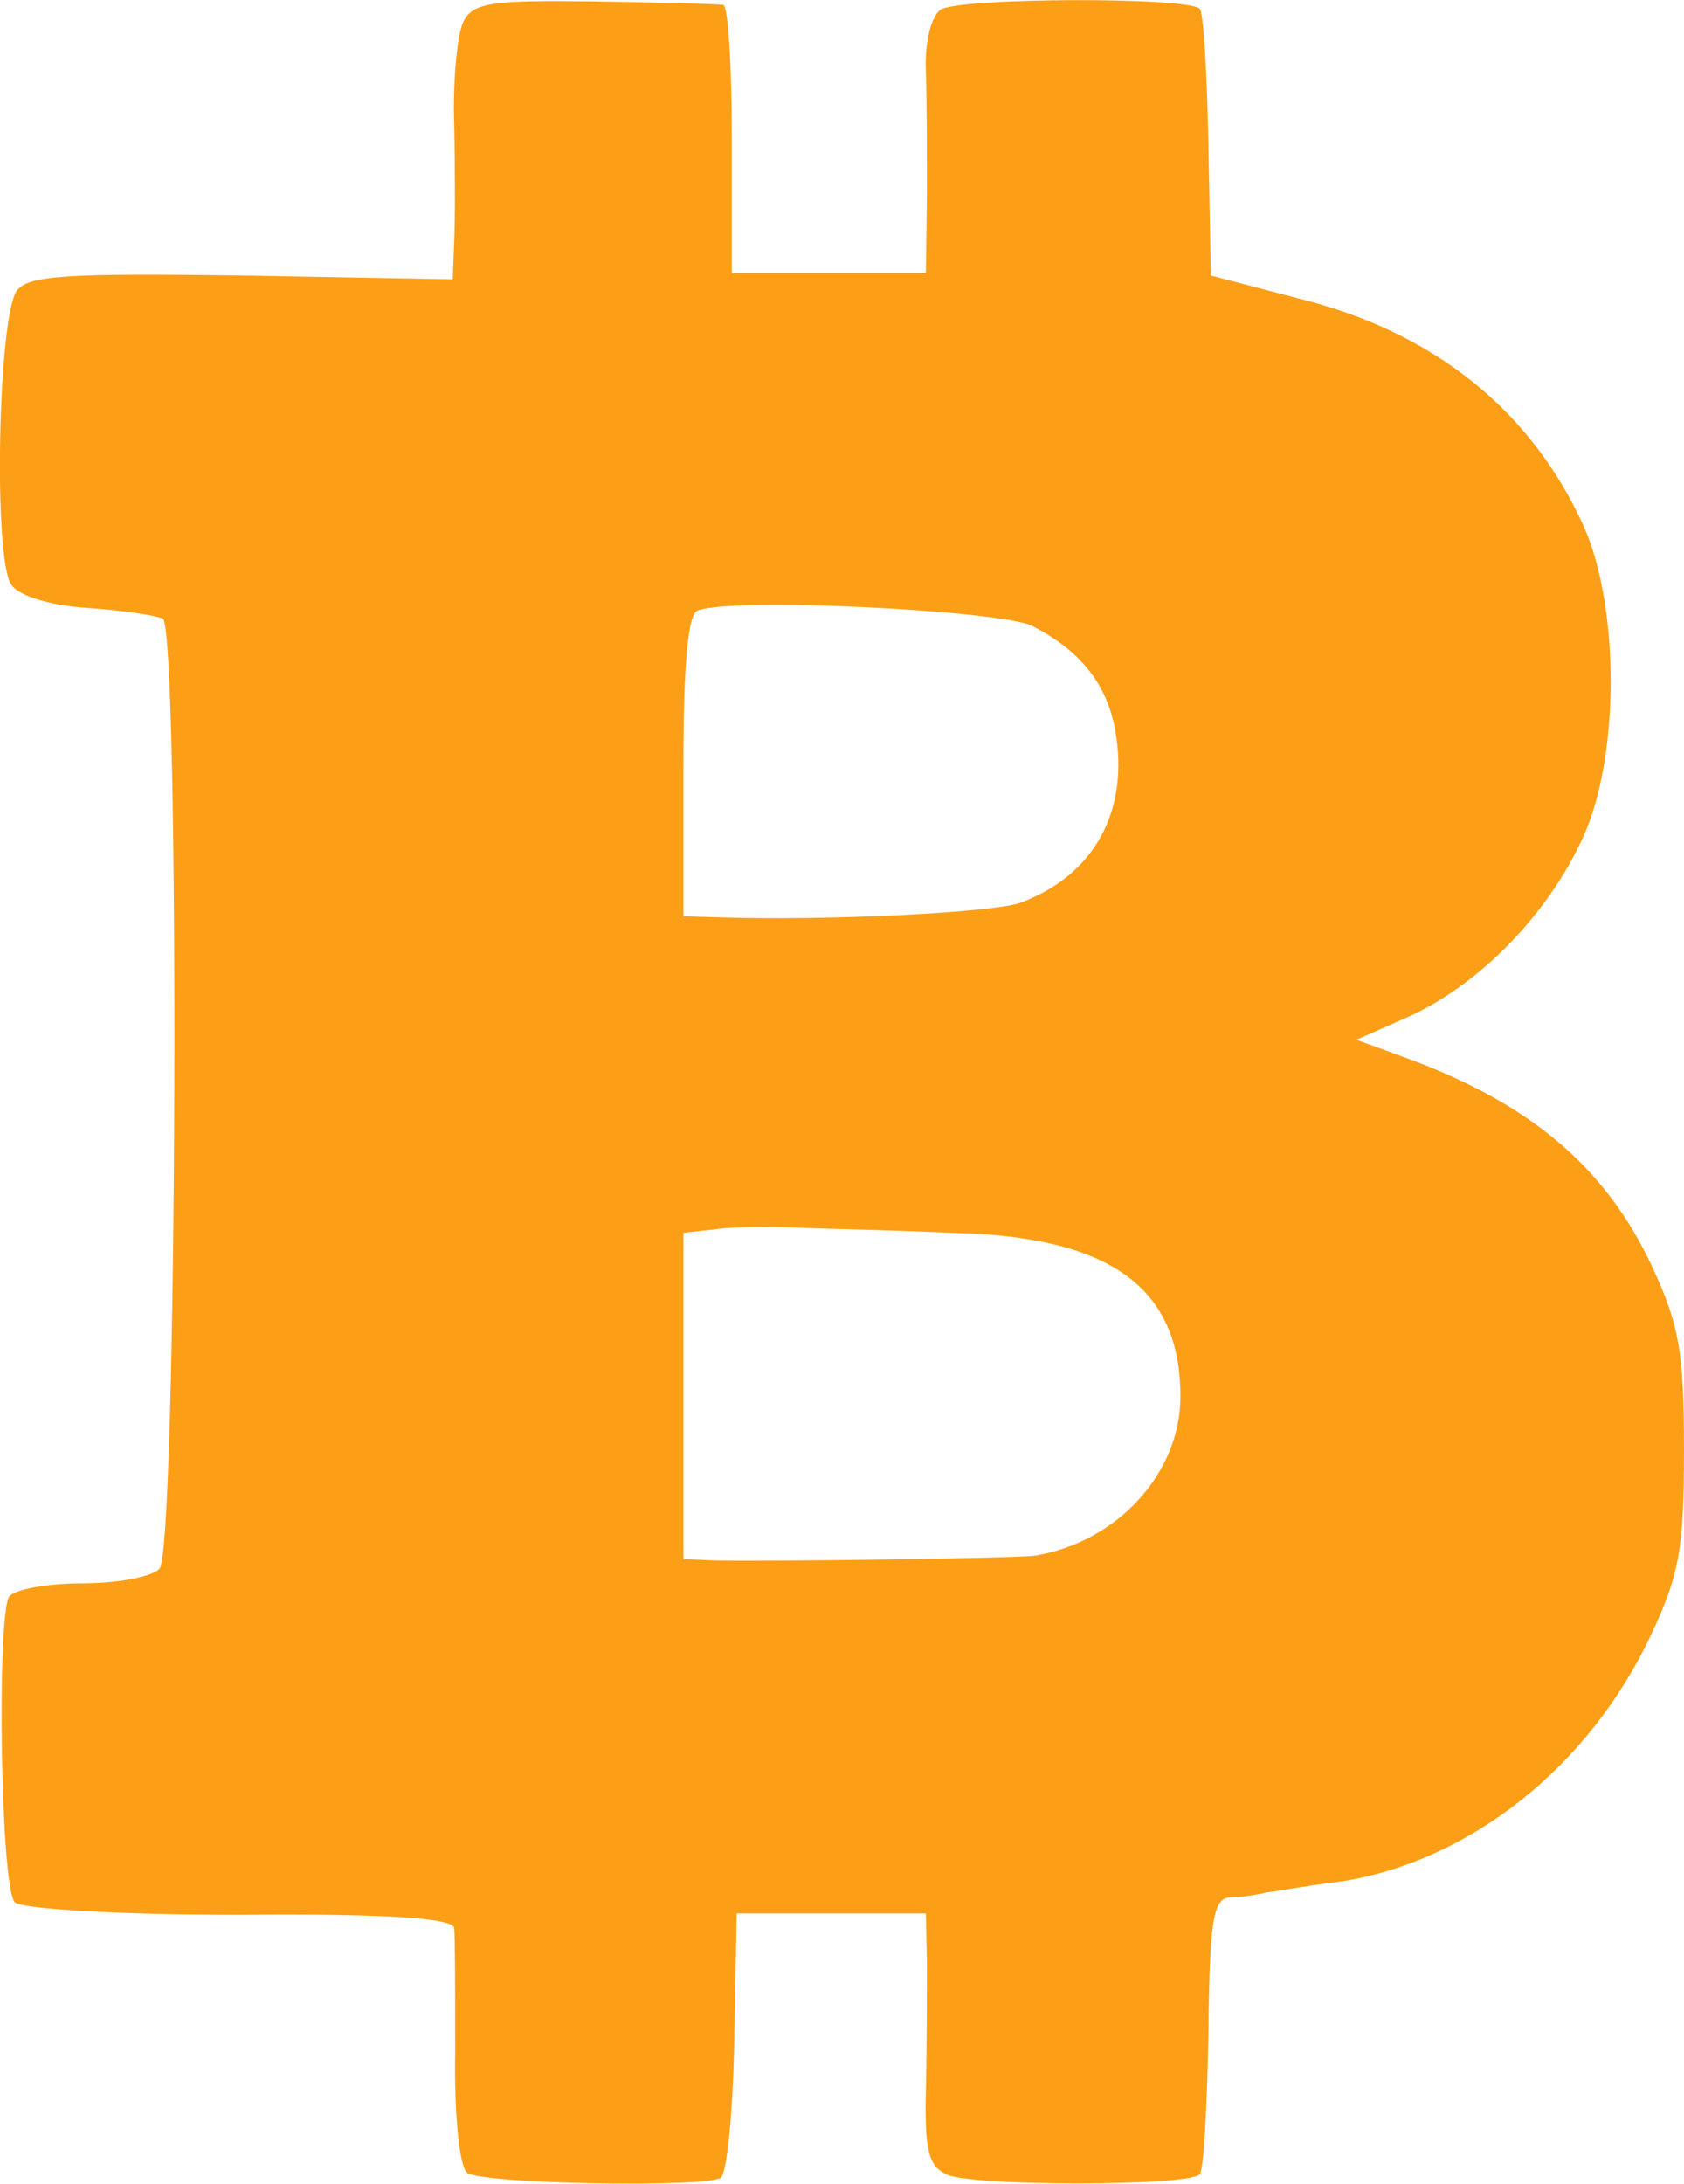
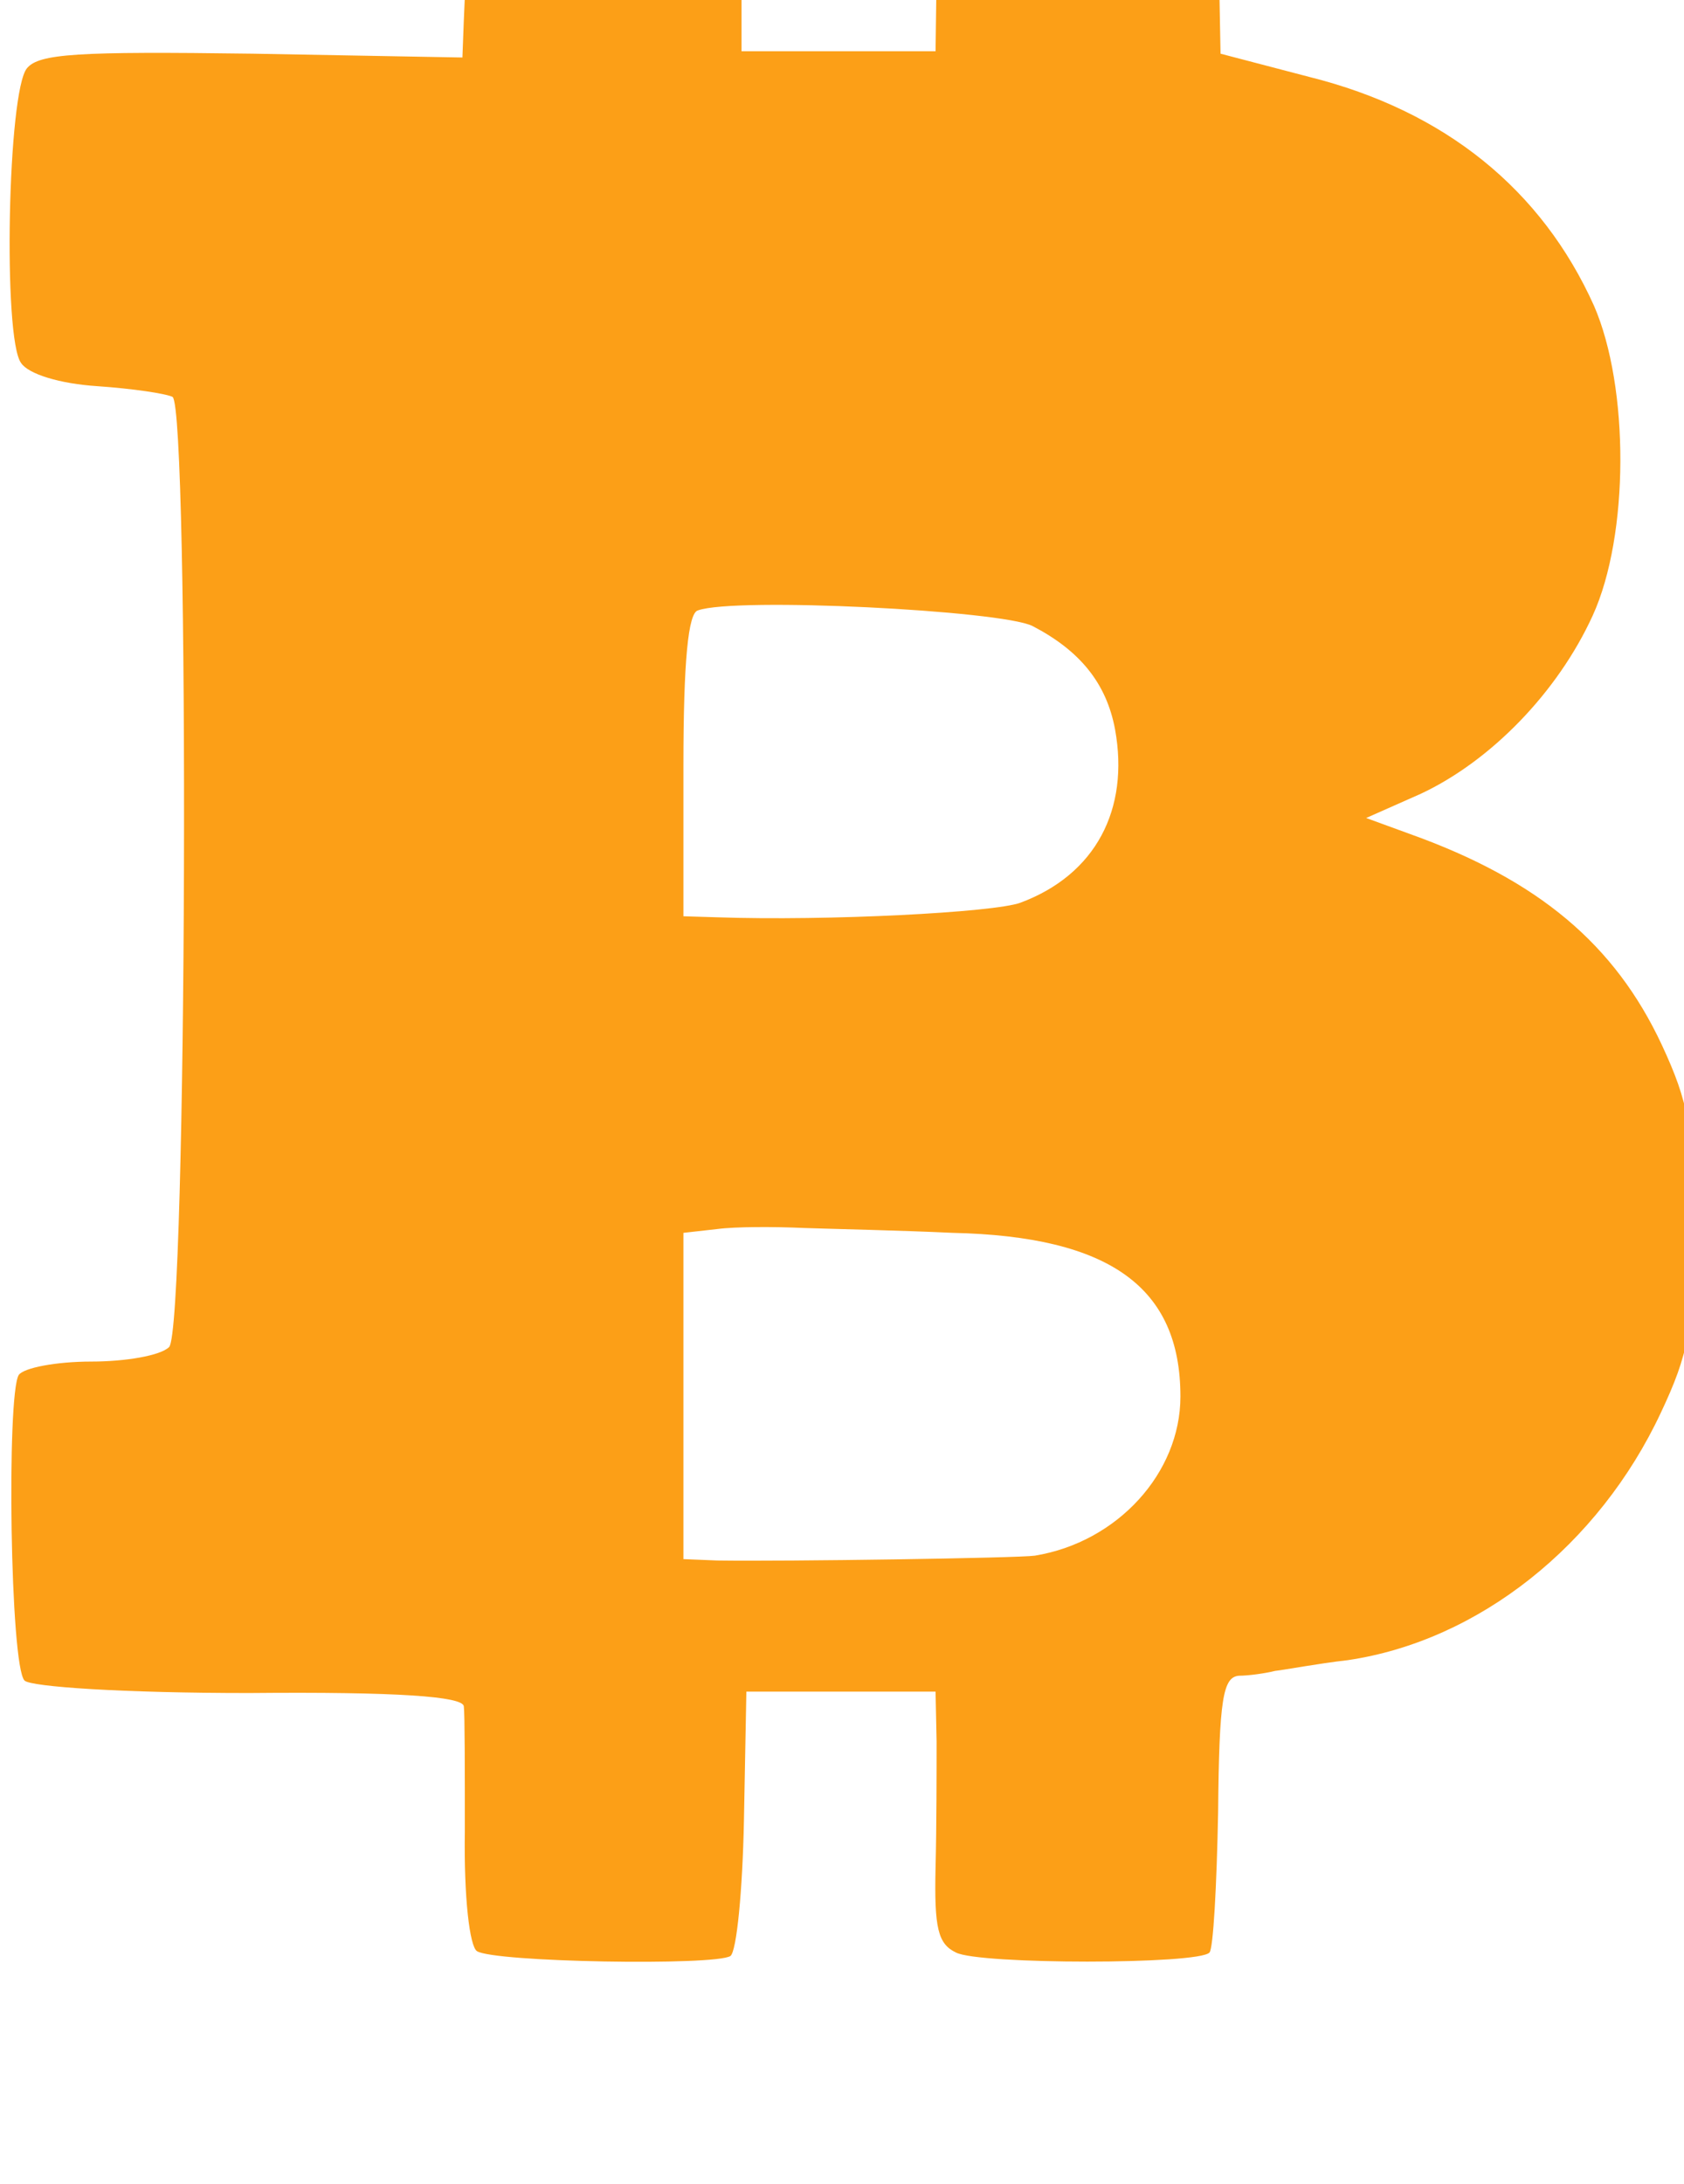
<svg xmlns="http://www.w3.org/2000/svg" xml:space="preserve" width="48.979mm" height="63.488mm" style="shape-rendering:geometricPrecision; text-rendering:geometricPrecision; image-rendering:optimizeQuality; fill-rule:evenodd; clip-rule:evenodd" viewBox="0 0 4869 6311">
  <defs>
    <style type="text/css">  .fil0 {fill:#FC9F17}  </style>
  </defs>
  <g id="Слой_x0020_1">
    <g id="_2367302135840">
-       <path class="fil0" d="M1341 60c-18,31 -32,164 -28,298 3,129 3,284 0,343l-4 106 -606 -11c-509,-7 -618,0 -653,42 -56,67 -70,782 -17,852 21,32 112,60 221,67 101,7 196,21 217,31 49,36 42,2694 -10,2746 -25,25 -127,42 -225,42 -101,0 -196,18 -210,39 -35,59 -25,841 17,883 18,18 284,36 649,36 431,-4 617,10 621,38 3,21 3,186 3,361 -3,193 14,333 35,347 49,32 688,43 733,14 18,-14 35,-189 39,-392l7 -372 273 0 274 0 3 144c0,80 0,245 -3,365 -4,175 7,220 59,245 67,35 702,35 733,0 11,-11 21,-193 25,-407 3,-326 14,-389 60,-393 28,0 77,-7 105,-14 28,-3 122,-21 210,-31 379,-56 726,-333 905,-715 81,-172 95,-246 95,-533 0,-285 -14,-362 -92,-530 -136,-291 -357,-477 -729,-610l-126 -46 158 -70c203,-95 396,-294 497,-515 106,-232 106,-660 4,-895 -151,-336 -431,-564 -824,-662l-256 -67 -7 -375c-4,-207 -14,-382 -25,-396 -38,-35 -701,-32 -750,3 -28,21 -46,98 -42,179 3,81 3,242 3,361l-3 221 -281 0 -280 0 0 -386c0,-214 -11,-389 -25,-389 -17,-3 -182,-7 -371,-10 -295,-4 -351,3 -379,56l0 0zm1644 1749c137,71 214,165 239,299 42,231 -56,420 -274,501 -77,28 -557,53 -876,42l-98 -3 0 -435c0,-305 14,-442 42,-449 108,-39 876,0 967,45l0 0zm-231 1754c456,10 659,158 659,473 0,221 -182,421 -421,460 -49,7 -722,17 -918,14l-98 -4 0 -470 0 -473 98 -11c52,-7 165,-7 252,-3 88,3 281,7 428,14z" />
+       <path class="fil0" d="M1341 60l-4 106 -606 -11c-509,-7 -618,0 -653,42 -56,67 -70,782 -17,852 21,32 112,60 221,67 101,7 196,21 217,31 49,36 42,2694 -10,2746 -25,25 -127,42 -225,42 -101,0 -196,18 -210,39 -35,59 -25,841 17,883 18,18 284,36 649,36 431,-4 617,10 621,38 3,21 3,186 3,361 -3,193 14,333 35,347 49,32 688,43 733,14 18,-14 35,-189 39,-392l7 -372 273 0 274 0 3 144c0,80 0,245 -3,365 -4,175 7,220 59,245 67,35 702,35 733,0 11,-11 21,-193 25,-407 3,-326 14,-389 60,-393 28,0 77,-7 105,-14 28,-3 122,-21 210,-31 379,-56 726,-333 905,-715 81,-172 95,-246 95,-533 0,-285 -14,-362 -92,-530 -136,-291 -357,-477 -729,-610l-126 -46 158 -70c203,-95 396,-294 497,-515 106,-232 106,-660 4,-895 -151,-336 -431,-564 -824,-662l-256 -67 -7 -375c-4,-207 -14,-382 -25,-396 -38,-35 -701,-32 -750,3 -28,21 -46,98 -42,179 3,81 3,242 3,361l-3 221 -281 0 -280 0 0 -386c0,-214 -11,-389 -25,-389 -17,-3 -182,-7 -371,-10 -295,-4 -351,3 -379,56l0 0zm1644 1749c137,71 214,165 239,299 42,231 -56,420 -274,501 -77,28 -557,53 -876,42l-98 -3 0 -435c0,-305 14,-442 42,-449 108,-39 876,0 967,45l0 0zm-231 1754c456,10 659,158 659,473 0,221 -182,421 -421,460 -49,7 -722,17 -918,14l-98 -4 0 -470 0 -473 98 -11c52,-7 165,-7 252,-3 88,3 281,7 428,14z" />
    </g>
  </g>
</svg>